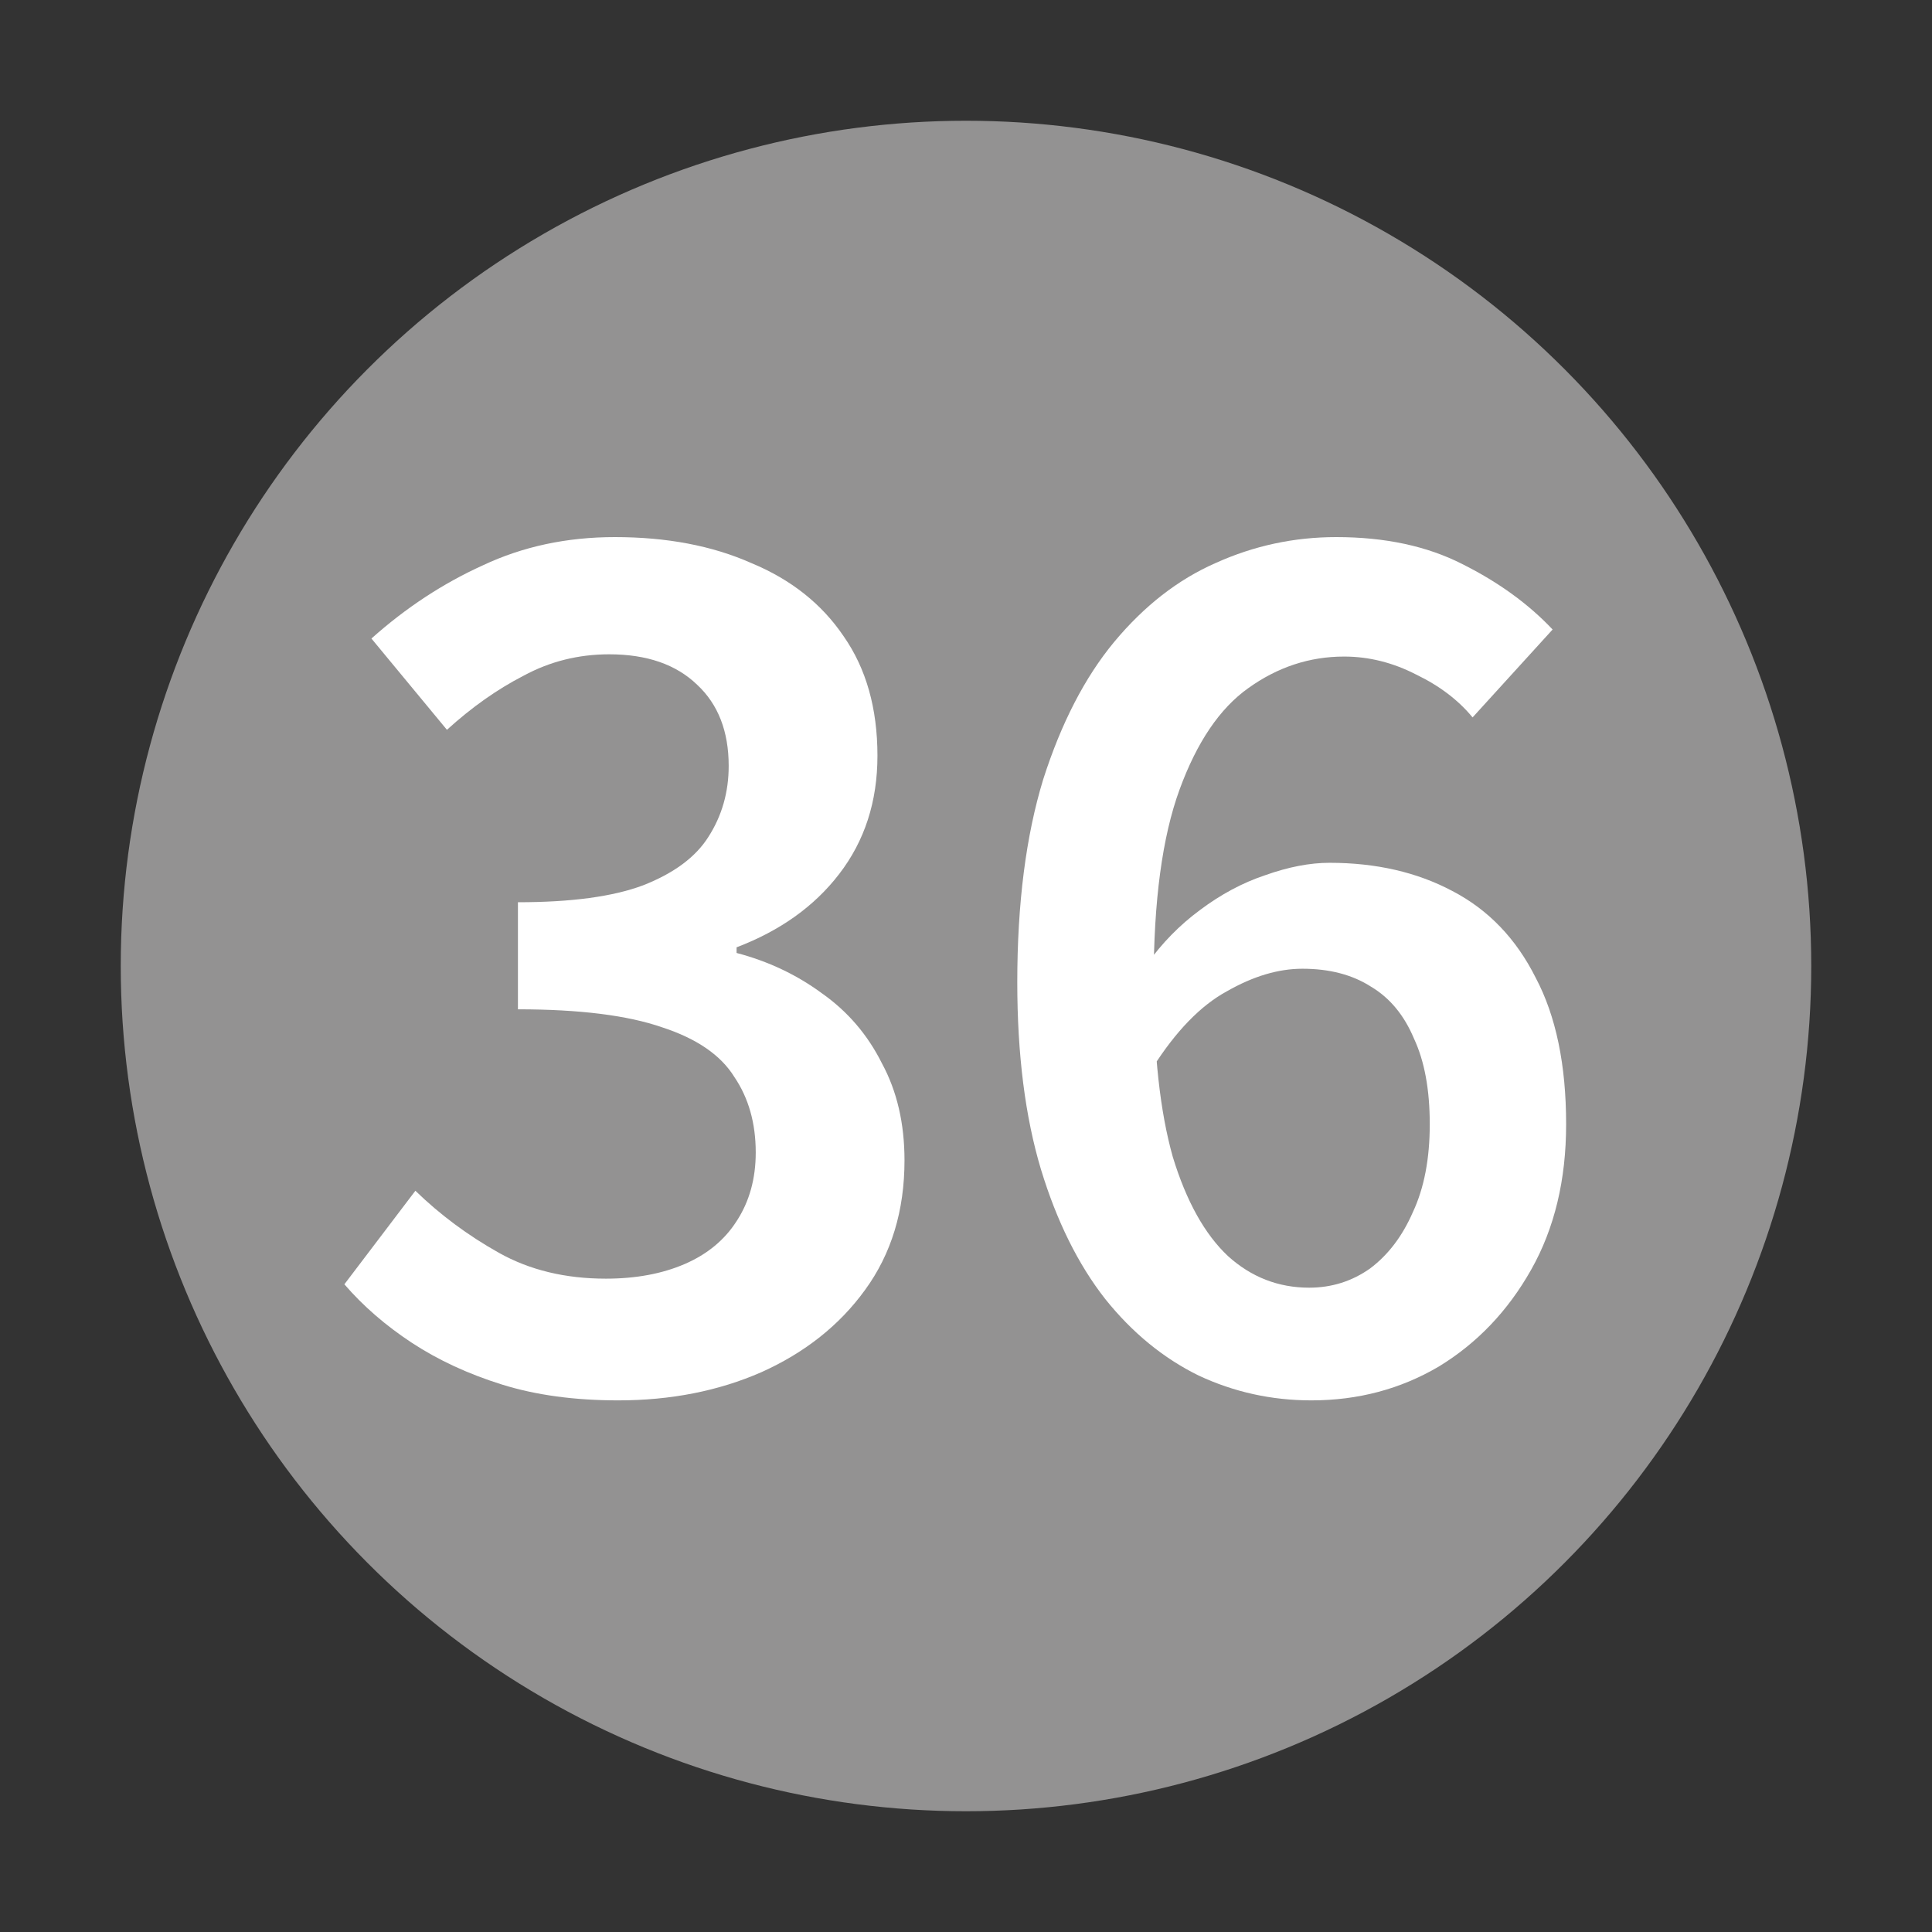
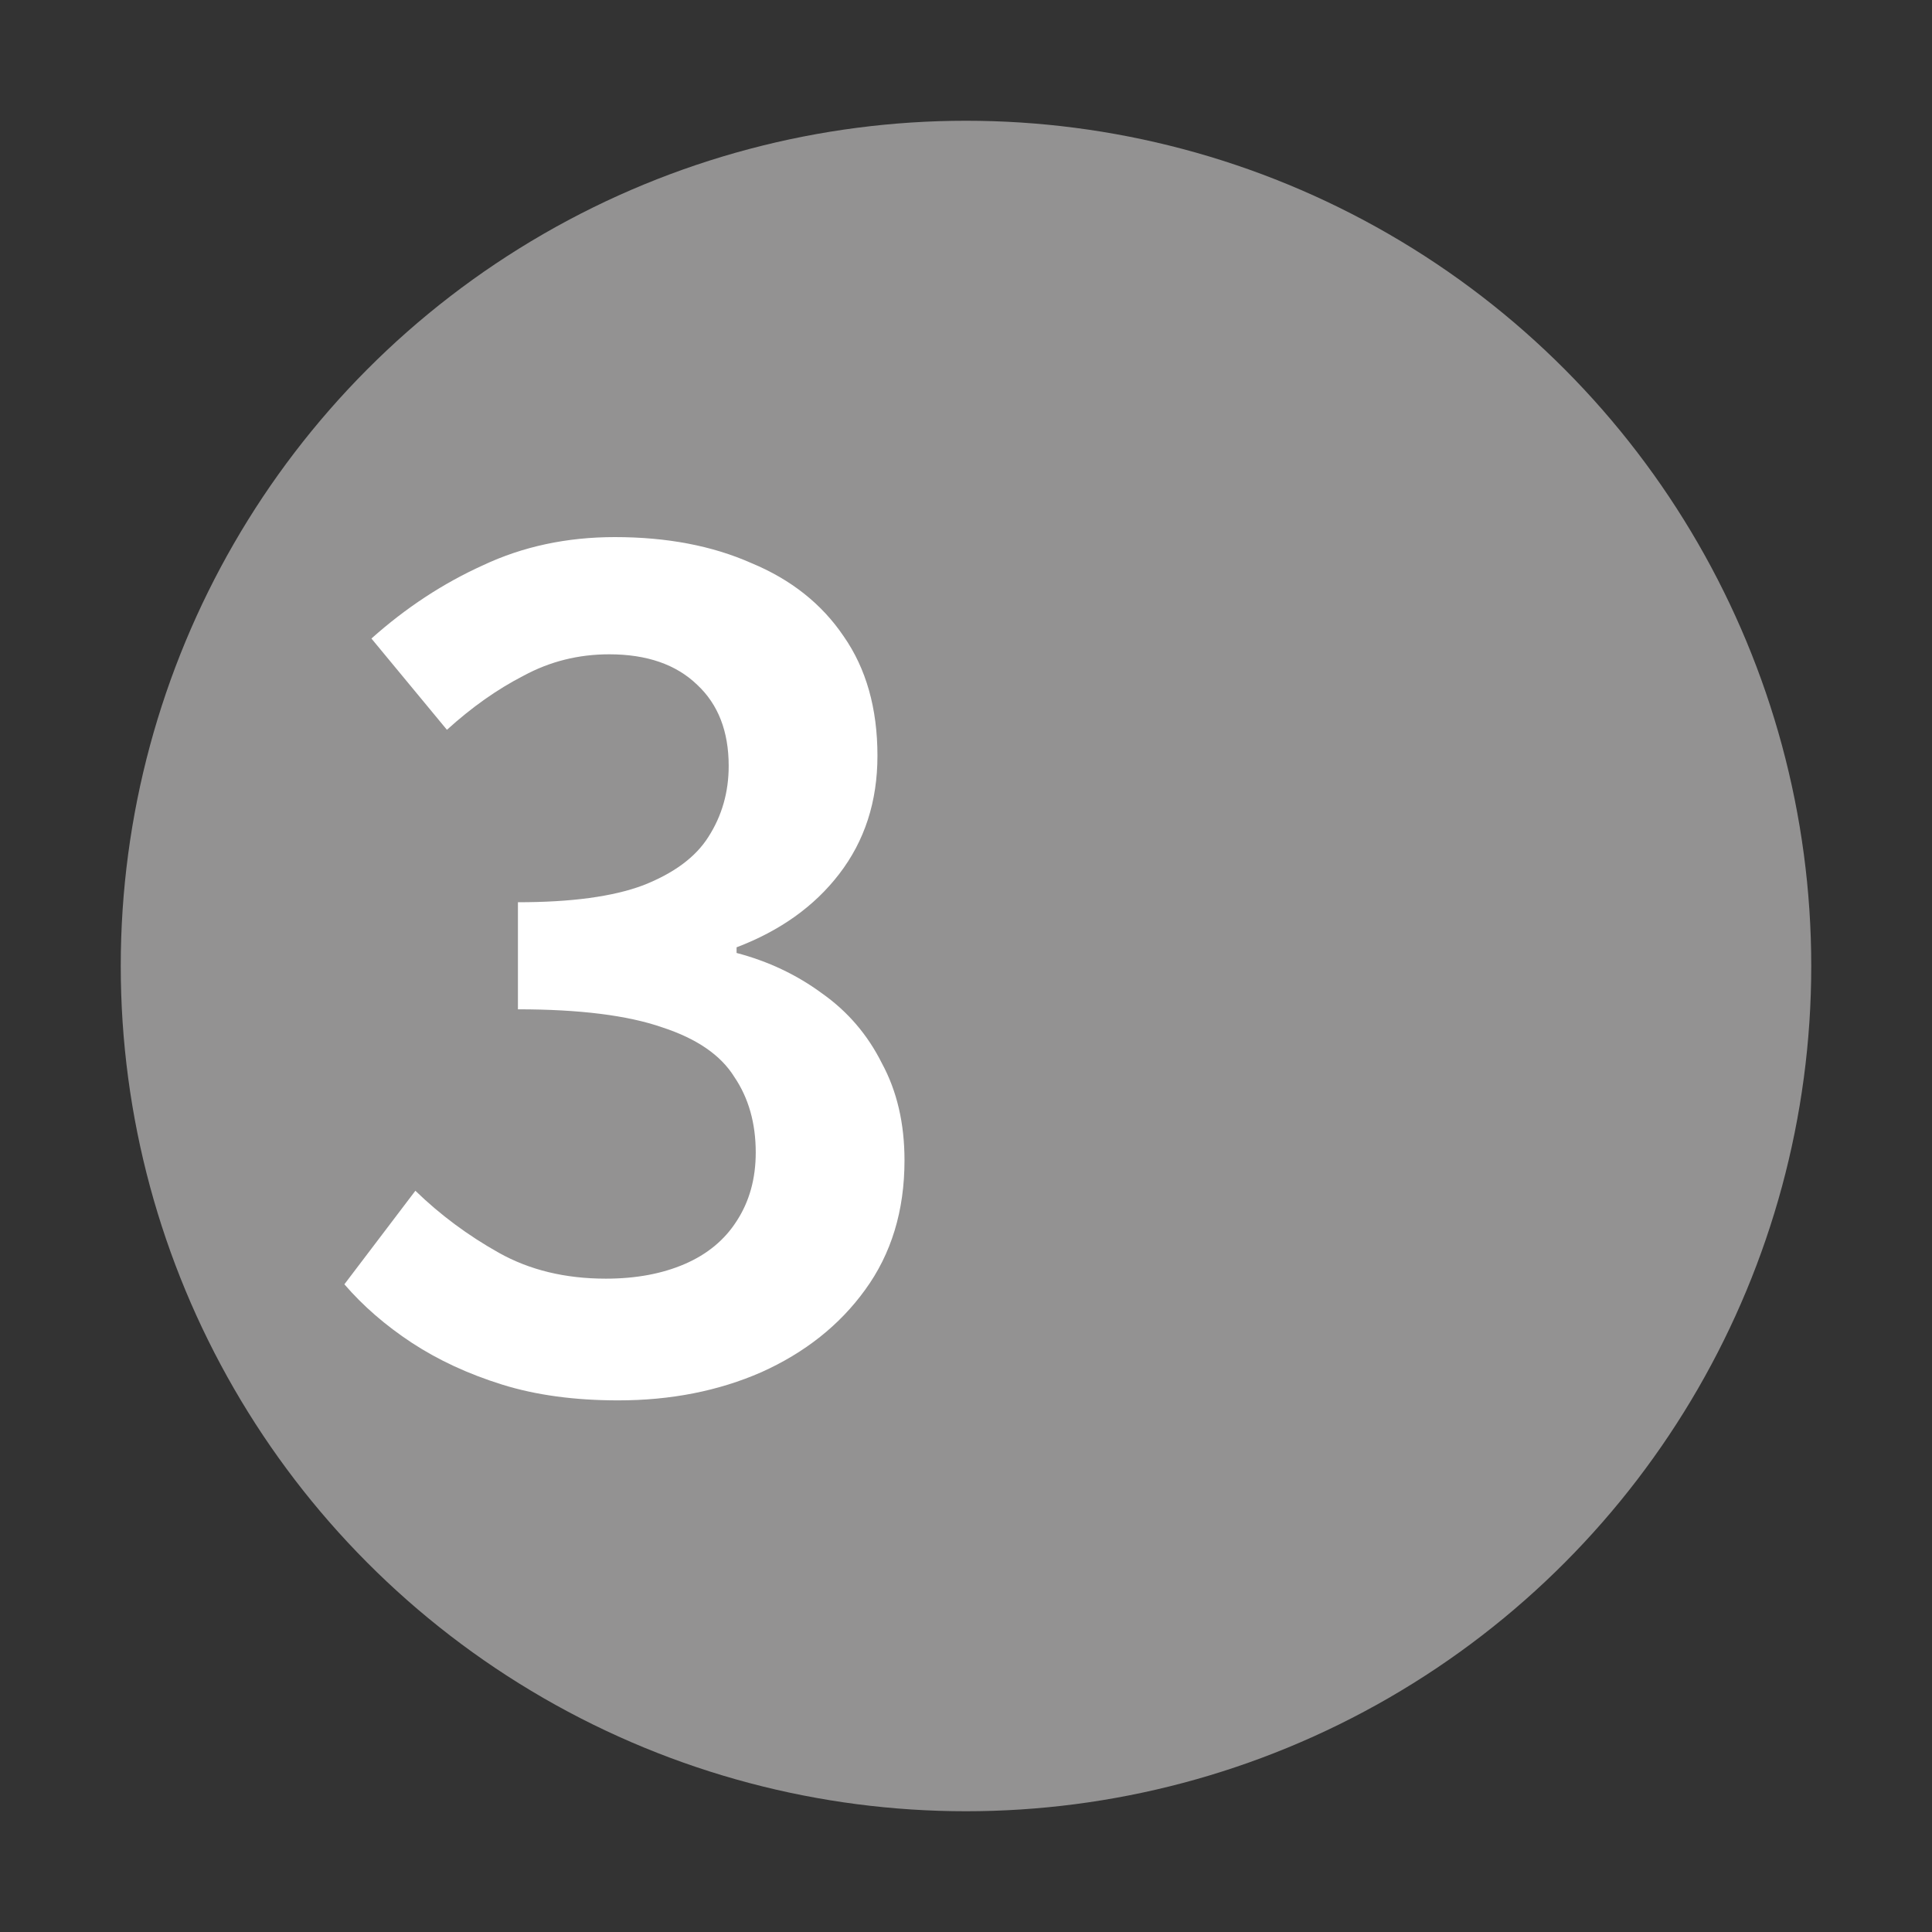
<svg xmlns="http://www.w3.org/2000/svg" width="24" height="24" viewBox="0 0 24 24" fill="none">
  <rect x="0" y="0" width="24" height="24" fill="#333333" stroke="none" />
  <circle cx="12" cy="12" r="10.5" fill="#939292" />
-   <path d="M16.291 17.396C15.796 17.396 15.33 17.293 14.891 17.088C14.453 16.873 14.065 16.556 13.729 16.136C13.393 15.707 13.127 15.17 12.931 14.526C12.735 13.873 12.637 13.098 12.637 12.202C12.637 11.222 12.745 10.382 12.959 9.682C13.183 8.982 13.477 8.413 13.841 7.974C14.214 7.526 14.634 7.199 15.101 6.994C15.577 6.779 16.076 6.672 16.599 6.672C17.206 6.672 17.729 6.784 18.167 7.008C18.615 7.232 18.988 7.503 19.287 7.82L18.293 8.912C18.116 8.697 17.883 8.52 17.593 8.38C17.304 8.231 17.005 8.156 16.697 8.156C16.268 8.156 15.871 8.287 15.507 8.548C15.152 8.8 14.868 9.22 14.653 9.808C14.438 10.396 14.331 11.194 14.331 12.202C14.331 13.088 14.411 13.812 14.569 14.372C14.737 14.922 14.966 15.333 15.255 15.604C15.544 15.865 15.88 15.996 16.263 15.996C16.543 15.996 16.795 15.916 17.019 15.758C17.243 15.59 17.421 15.357 17.551 15.058C17.691 14.759 17.761 14.395 17.761 13.966C17.761 13.537 17.696 13.182 17.565 12.902C17.444 12.613 17.267 12.398 17.033 12.258C16.8 12.108 16.515 12.034 16.179 12.034C15.88 12.034 15.568 12.127 15.241 12.314C14.915 12.491 14.607 12.809 14.317 13.266L14.247 11.978C14.434 11.716 14.653 11.492 14.905 11.306C15.166 11.11 15.437 10.965 15.717 10.872C16.006 10.769 16.273 10.718 16.515 10.718C17.094 10.718 17.602 10.835 18.041 11.068C18.489 11.301 18.834 11.661 19.077 12.146C19.329 12.622 19.455 13.229 19.455 13.966C19.455 14.656 19.311 15.258 19.021 15.772C18.732 16.285 18.349 16.686 17.873 16.976C17.397 17.256 16.87 17.396 16.291 17.396Z" fill="white" />
  <path d="M7.68 17.396C7.139 17.396 6.658 17.331 6.238 17.2C5.818 17.069 5.445 16.896 5.118 16.682C4.791 16.467 4.511 16.224 4.278 15.954L5.16 14.792C5.468 15.091 5.813 15.347 6.196 15.562C6.579 15.777 7.022 15.884 7.526 15.884C7.899 15.884 8.226 15.823 8.506 15.702C8.786 15.581 9.001 15.403 9.15 15.17C9.309 14.927 9.388 14.643 9.388 14.316C9.388 13.952 9.299 13.639 9.122 13.378C8.954 13.107 8.655 12.902 8.226 12.762C7.797 12.613 7.199 12.538 6.434 12.538V11.208C7.097 11.208 7.615 11.138 7.988 10.998C8.371 10.848 8.641 10.648 8.8 10.396C8.968 10.134 9.052 9.841 9.052 9.514C9.052 9.085 8.921 8.749 8.66 8.506C8.399 8.254 8.035 8.128 7.568 8.128C7.185 8.128 6.831 8.217 6.504 8.394C6.177 8.562 5.86 8.786 5.552 9.066L4.614 7.932C5.043 7.549 5.505 7.246 6 7.022C6.495 6.789 7.041 6.672 7.638 6.672C8.282 6.672 8.847 6.779 9.332 6.994C9.827 7.199 10.209 7.503 10.48 7.904C10.76 8.305 10.9 8.8 10.9 9.388C10.9 9.957 10.741 10.447 10.424 10.858C10.116 11.259 9.691 11.562 9.15 11.768V11.838C9.542 11.941 9.897 12.108 10.214 12.342C10.531 12.566 10.779 12.855 10.956 13.21C11.143 13.555 11.236 13.957 11.236 14.414C11.236 15.039 11.073 15.576 10.746 16.024C10.429 16.462 9.999 16.803 9.458 17.046C8.926 17.279 8.333 17.396 7.68 17.396Z" fill="white" />
</svg>